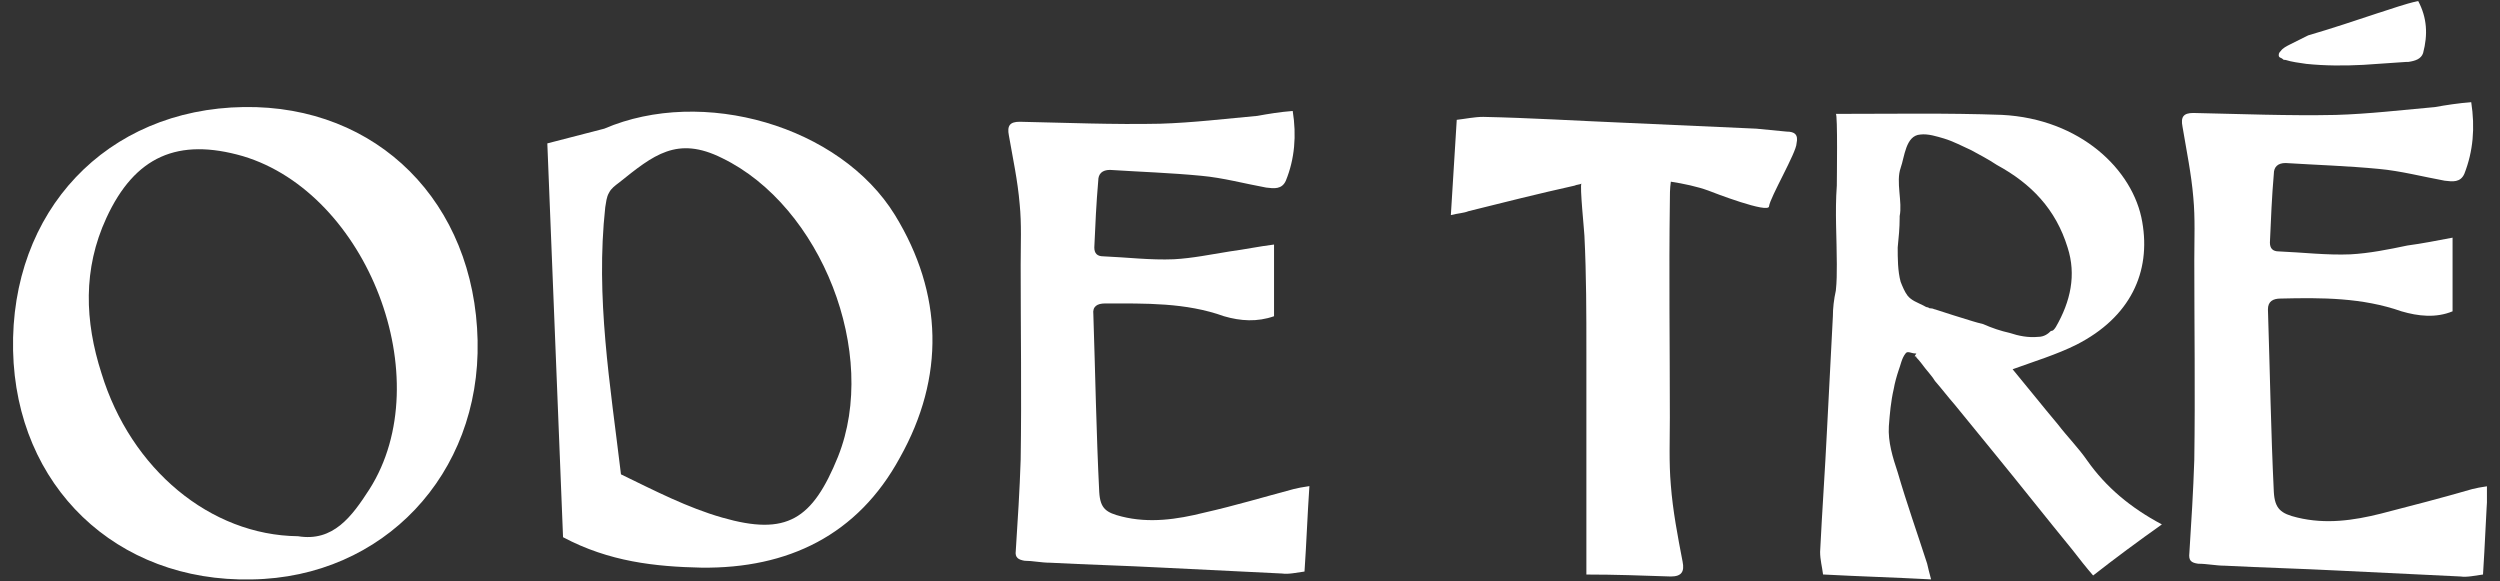
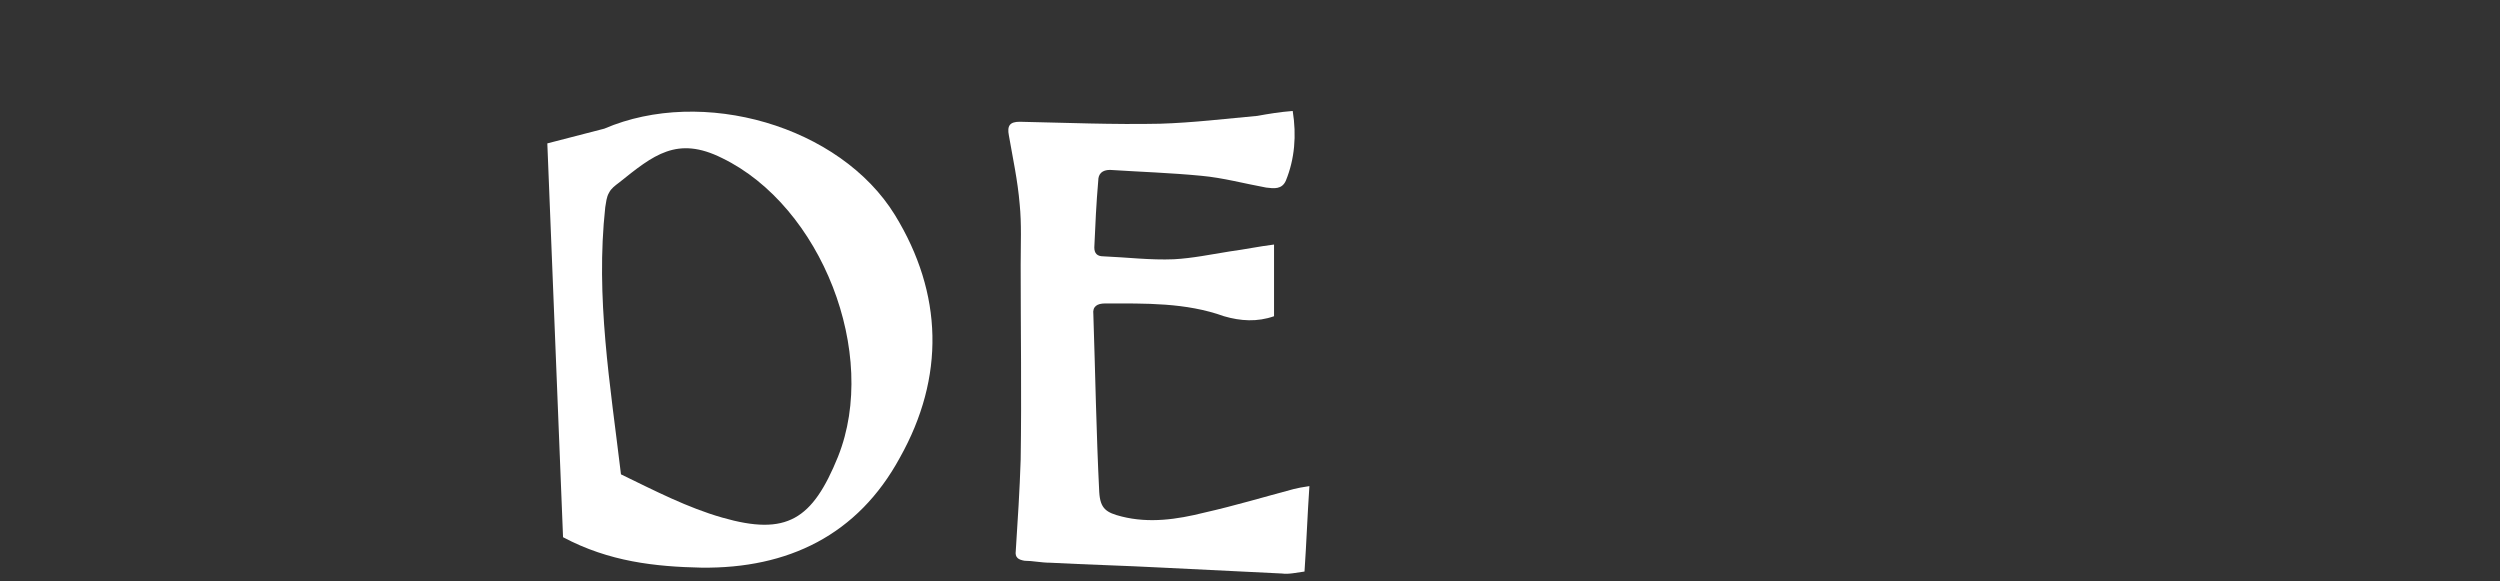
<svg xmlns="http://www.w3.org/2000/svg" fill="none" height="30" viewBox="0 0 129 30" width="129">
  <rect x="0" y="0" width="129" height="30" fill="#333333" stroke="none" />
  <clipPath id="a">
    <path d="m.674 0h127.652v30h-127.652z" />
  </clipPath>
  <g clip-path="url(#a)" fill="#fff">
-     <path d="m24.644 17.584c.152 6.892-4.865 12.213-11.655 12.314-6.993.152-12.162-4.814-12.314-11.807-.152-7.196 4.814-12.466 11.909-12.568 6.892-.101 11.909 4.916 12.061 12.061zm-9.274 10.084c1.824.304 2.787-1.014 3.699-2.432 3.598-5.676-.101-15.253-6.537-17.179-3.345-.963-5.574 0-7.044 3.193-1.216 2.635-1.115 5.321-.253 8.007 1.52 4.966 5.625 8.361 10.135 8.412z" />
    <path d="m46.181 11.098c-2.838-4.612-9.932-6.639-15-4.459l-2.939.76.811 20.321c2.382 1.267 4.763 1.52 7.145 1.571 4.46.051 8.057-1.672 10.236-5.676 2.331-4.155 2.23-8.463-.253-12.517zm-2.939 12.466c-1.317 3.243-2.635 4.105-5.98 3.142-1.774-.507-3.446-1.368-5.22-2.23-.557-4.662-1.317-9.122-.811-13.784.051-.253.051-.507.203-.76.101-.203.304-.355.507-.507 1.774-1.419 2.99-2.432 5.321-1.267 5.118 2.483 8.108 10.084 5.98 15.405z" />
    <path d="m66.704 5.726c.203 1.267.101 2.483-.355 3.598-.203.456-.608.405-1.014.355-1.115-.203-2.23-.507-3.345-.608-1.571-.152-3.142-.203-4.713-.304-.405 0-.608.203-.608.557-.101 1.166-.152 2.28-.203 3.446 0 .304.152.456.456.456 1.216.051 2.432.203 3.649.152.963-.051 1.926-.253 2.889-.405.76-.101 1.47-.253 2.28-.355v3.699c-.861.304-1.723.253-2.584 0-1.976-.71-4.054-.659-6.132-.659-.405 0-.659.152-.608.557.101 3.041.152 6.132.304 9.172.051.862.355 1.064 1.165 1.267 1.419.355 2.838.152 4.257-.203 1.571-.355 3.091-.811 4.612-1.216.203-.051.456-.101.811-.152-.101 1.47-.152 2.939-.253 4.409-.405.051-.811.152-1.166.101-2.078-.101-4.105-.203-6.182-.304-1.926-.101-3.851-.152-5.777-.253-.456 0-.912-.101-1.318-.101-.304-.051-.507-.152-.456-.507.101-1.571.203-3.142.253-4.713.051-3.345 0-6.689 0-10.034 0-1.064.051-2.128-.051-3.142-.101-1.216-.355-2.382-.557-3.547-.101-.507.051-.709.557-.709 2.433.051 4.814.152 7.247.101 1.672-.051 3.345-.253 5.017-.405.557-.101 1.165-.203 1.824-.253z" />
-     <path d="m127.515 5.27c.203 1.318.102 2.534-.355 3.699-.202.456-.608.405-1.013.355-1.115-.203-2.28-.507-3.395-.608-1.571-.152-3.193-.203-4.815-.304-.405 0-.608.203-.608.557-.101 1.166-.152 2.382-.202 3.547 0 .304.152.456.456.456 1.216.051 2.483.203 3.699.152.963-.051 1.976-.253 2.939-.456.76-.101 1.521-.253 2.331-.405v3.801c-.861.355-1.773.253-2.635 0-2.027-.71-4.105-.71-6.233-.659-.405 0-.659.152-.659.557.102 3.142.152 6.284.304 9.426.051.862.355 1.115 1.217 1.318 1.469.355 2.888.152 4.307-.203 1.571-.405 3.142-.811 4.713-1.267.203-.051.456-.101.811-.152-.102 1.52-.152 2.99-.254 4.561-.405.051-.811.152-1.165.101-2.078-.101-4.206-.203-6.284-.304-1.976-.101-3.902-.152-5.878-.253-.456 0-.913-.101-1.369-.101-.354-.051-.506-.152-.456-.557.102-1.622.203-3.193.254-4.814.05-3.446 0-6.892 0-10.287 0-1.064.05-2.179-.051-3.243-.101-1.216-.355-2.432-.557-3.649-.102-.507.05-.709.557-.709 2.432.051 4.916.152 7.348.101 1.723-.051 3.395-.253 5.118-.405.558-.101 1.216-.203 1.875-.253z" />
-     <path d="m98.833 18.395c.051 0 .051 0 .051.051.152.152.304.355.456.557s.355.405.507.659c.355.405.659.811 1.014 1.216.659.811 1.368 1.672 2.027 2.483 1.368 1.672 2.686 3.345 4.054 5.017.355.456.709.912 1.064 1.317 1.166-.912 2.331-1.774 3.547-2.635-1.621-.862-2.888-1.926-3.851-3.294-.456-.659-1.014-1.216-1.52-1.875-.811-.963-1.571-1.926-2.331-2.838 1.115-.405 2.28-.76 3.294-1.267 2.787-1.419 3.851-3.75 3.395-6.335-.456-2.686-3.193-5.321-7.247-5.524-2.838-.101-5.676-.051-8.564-.051.101 0 .051 3.395.051 3.699-.101 1.368 0 2.736 0 4.054 0 .456 0 .912-.051 1.368-.101.456-.152.912-.152 1.318-.101 1.976-.203 3.902-.304 5.878-.101 2.078-.253 4.206-.355 6.284 0 .405.101.76.152 1.166 1.875.101 3.699.152 5.574.253-.101-.355-.152-.608-.203-.811-.507-1.571-1.064-3.142-1.52-4.713-.253-.76-.507-1.571-.456-2.382.051-.659.101-1.267.253-1.926.051-.304.152-.659.253-.963.101-.253.152-.608.355-.862.101-.152.304 0 .507 0h.051c-.101.152-.101.152-.051.152zm-.76-9.73c.203-.557.253-1.672 1.014-1.723.405-.051.862.101 1.216.203.507.152.963.405 1.419.608.456.253.862.456 1.318.76 1.773.963 3.04 2.28 3.648 4.257.457 1.419.153 2.787-.608 4.105-.101.152-.152.203-.253.203-.152.152-.355.304-.659.304-.507.051-1.013-.051-1.469-.203-.456-.101-.913-.253-1.369-.456-.202-.051-.405-.101-.557-.152-.659-.203-1.318-.405-1.926-.608-.051 0-.101-.051-.203-.051-.051 0-.101 0-.152-.051-.101 0-.152-.051-.253-.101-.304-.152-.608-.253-.811-.507-.152-.203-.253-.456-.355-.71-.152-.557-.152-1.216-.152-1.774.051-.507.101-1.014.101-1.52 0-.051 0-.051 0-.101.152-.709-.203-1.774.051-2.483z" />
-     <path d="m92.194 6.791c-.507-.051-1.064-.101-1.571-.152-2.28-.101-4.561-.203-6.79-.304-2.433-.101-4.865-.253-7.297-.304-.456 0-.912.101-1.368.152-.101 1.672-.203 3.243-.304 4.916.405-.101.659-.101.912-.203 1.824-.456 3.649-.912 5.473-1.318.101-.051.253-.051.355-.101-.101.051.152 2.534.152 2.686.101 2.027.101 4.003.101 6.03v.608.203 10.642c1.47 0 2.889.051 4.358.101.557 0 .71-.253.608-.76-.253-1.318-.507-2.635-.608-3.953-.101-1.166-.051-2.331-.051-3.497 0-3.699-.051-7.399 0-11.098 0-.355 0-.709.051-1.064.659.101 1.368.253 1.926.456.253.101 3.142 1.216 3.142.811.051-.456 1.419-2.787 1.419-3.243.101-.456-.101-.608-.507-.608z" />
-     <path d="m122.752.659c-1.217.405-2.433.811-3.649 1.166-.304.152-.608.304-.912.456-.203.101-.406.203-.507.355-.051.051-.101.101-.101.203 0 .051 0 .101.101.152-.051-.051.101.051.101.051.051.051.051.051.152.051.305.101.71.152 1.065.203.963.101 1.976.101 2.939.051.76-.051 1.469-.101 2.23-.152h.101c.355-.051.659-.152.76-.456.253-.963.203-1.824-.253-2.686-.71.152-1.369.405-2.027.608z" />
  </g>
</svg>